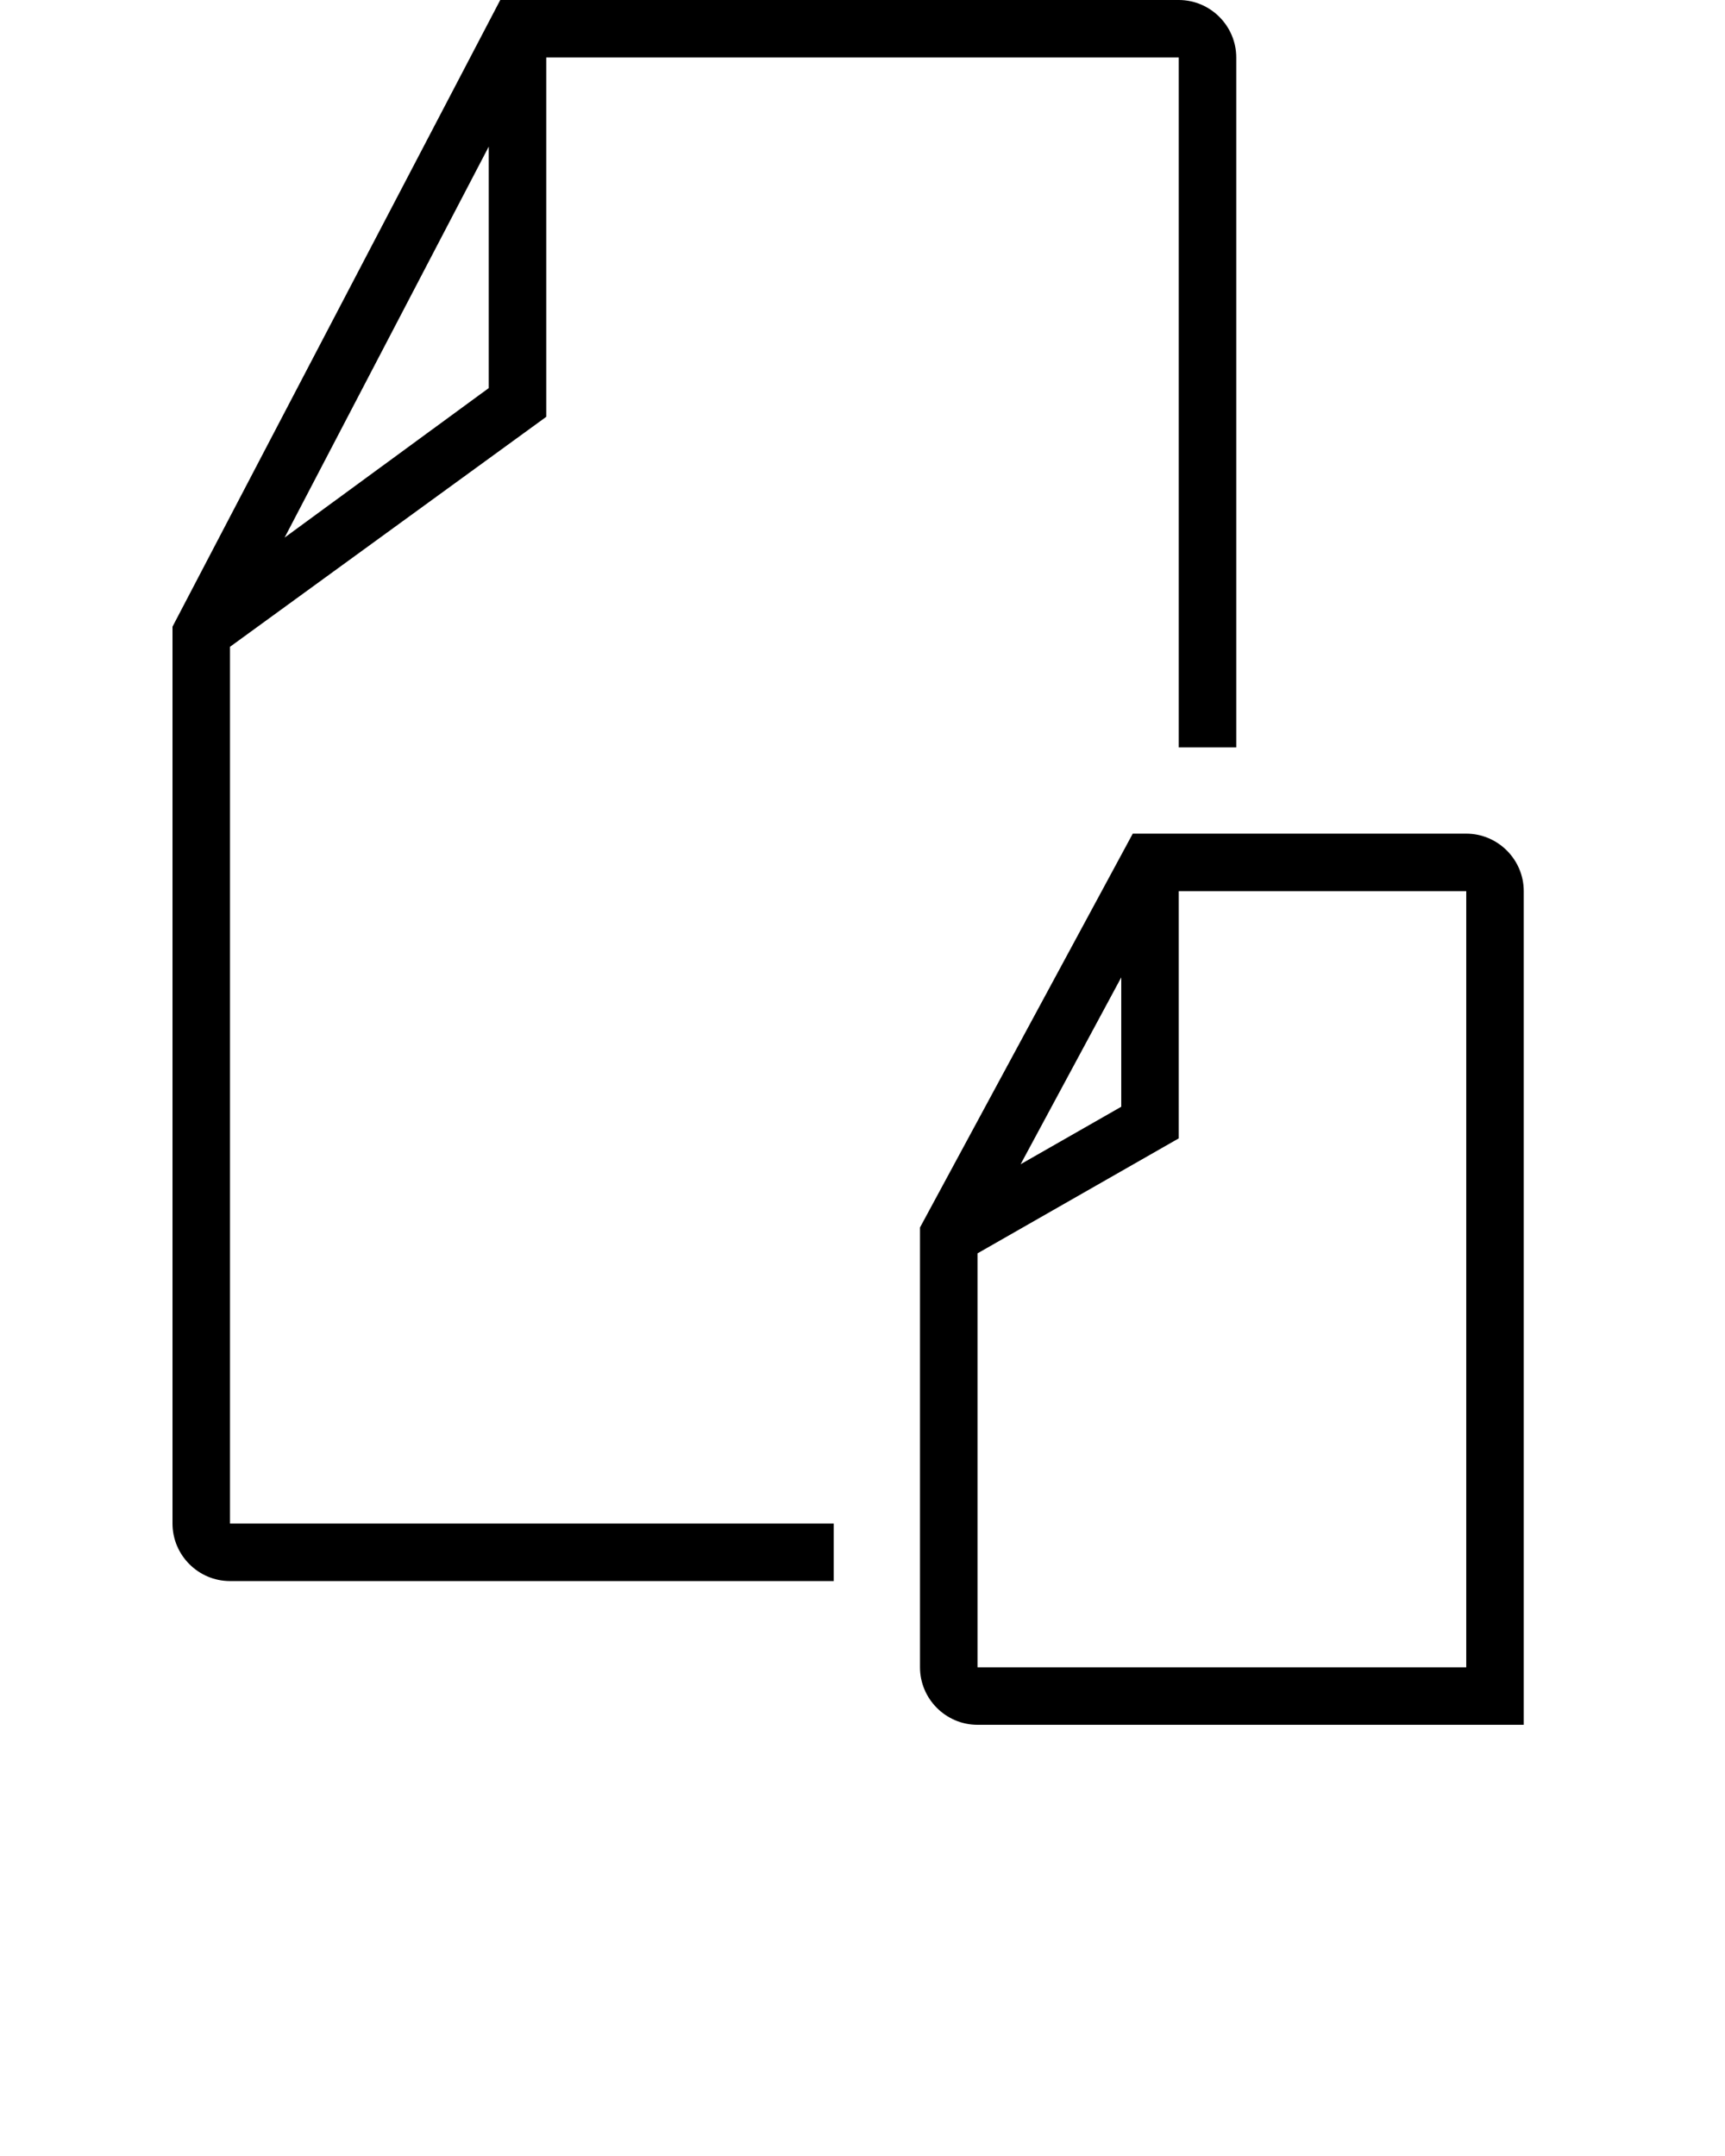
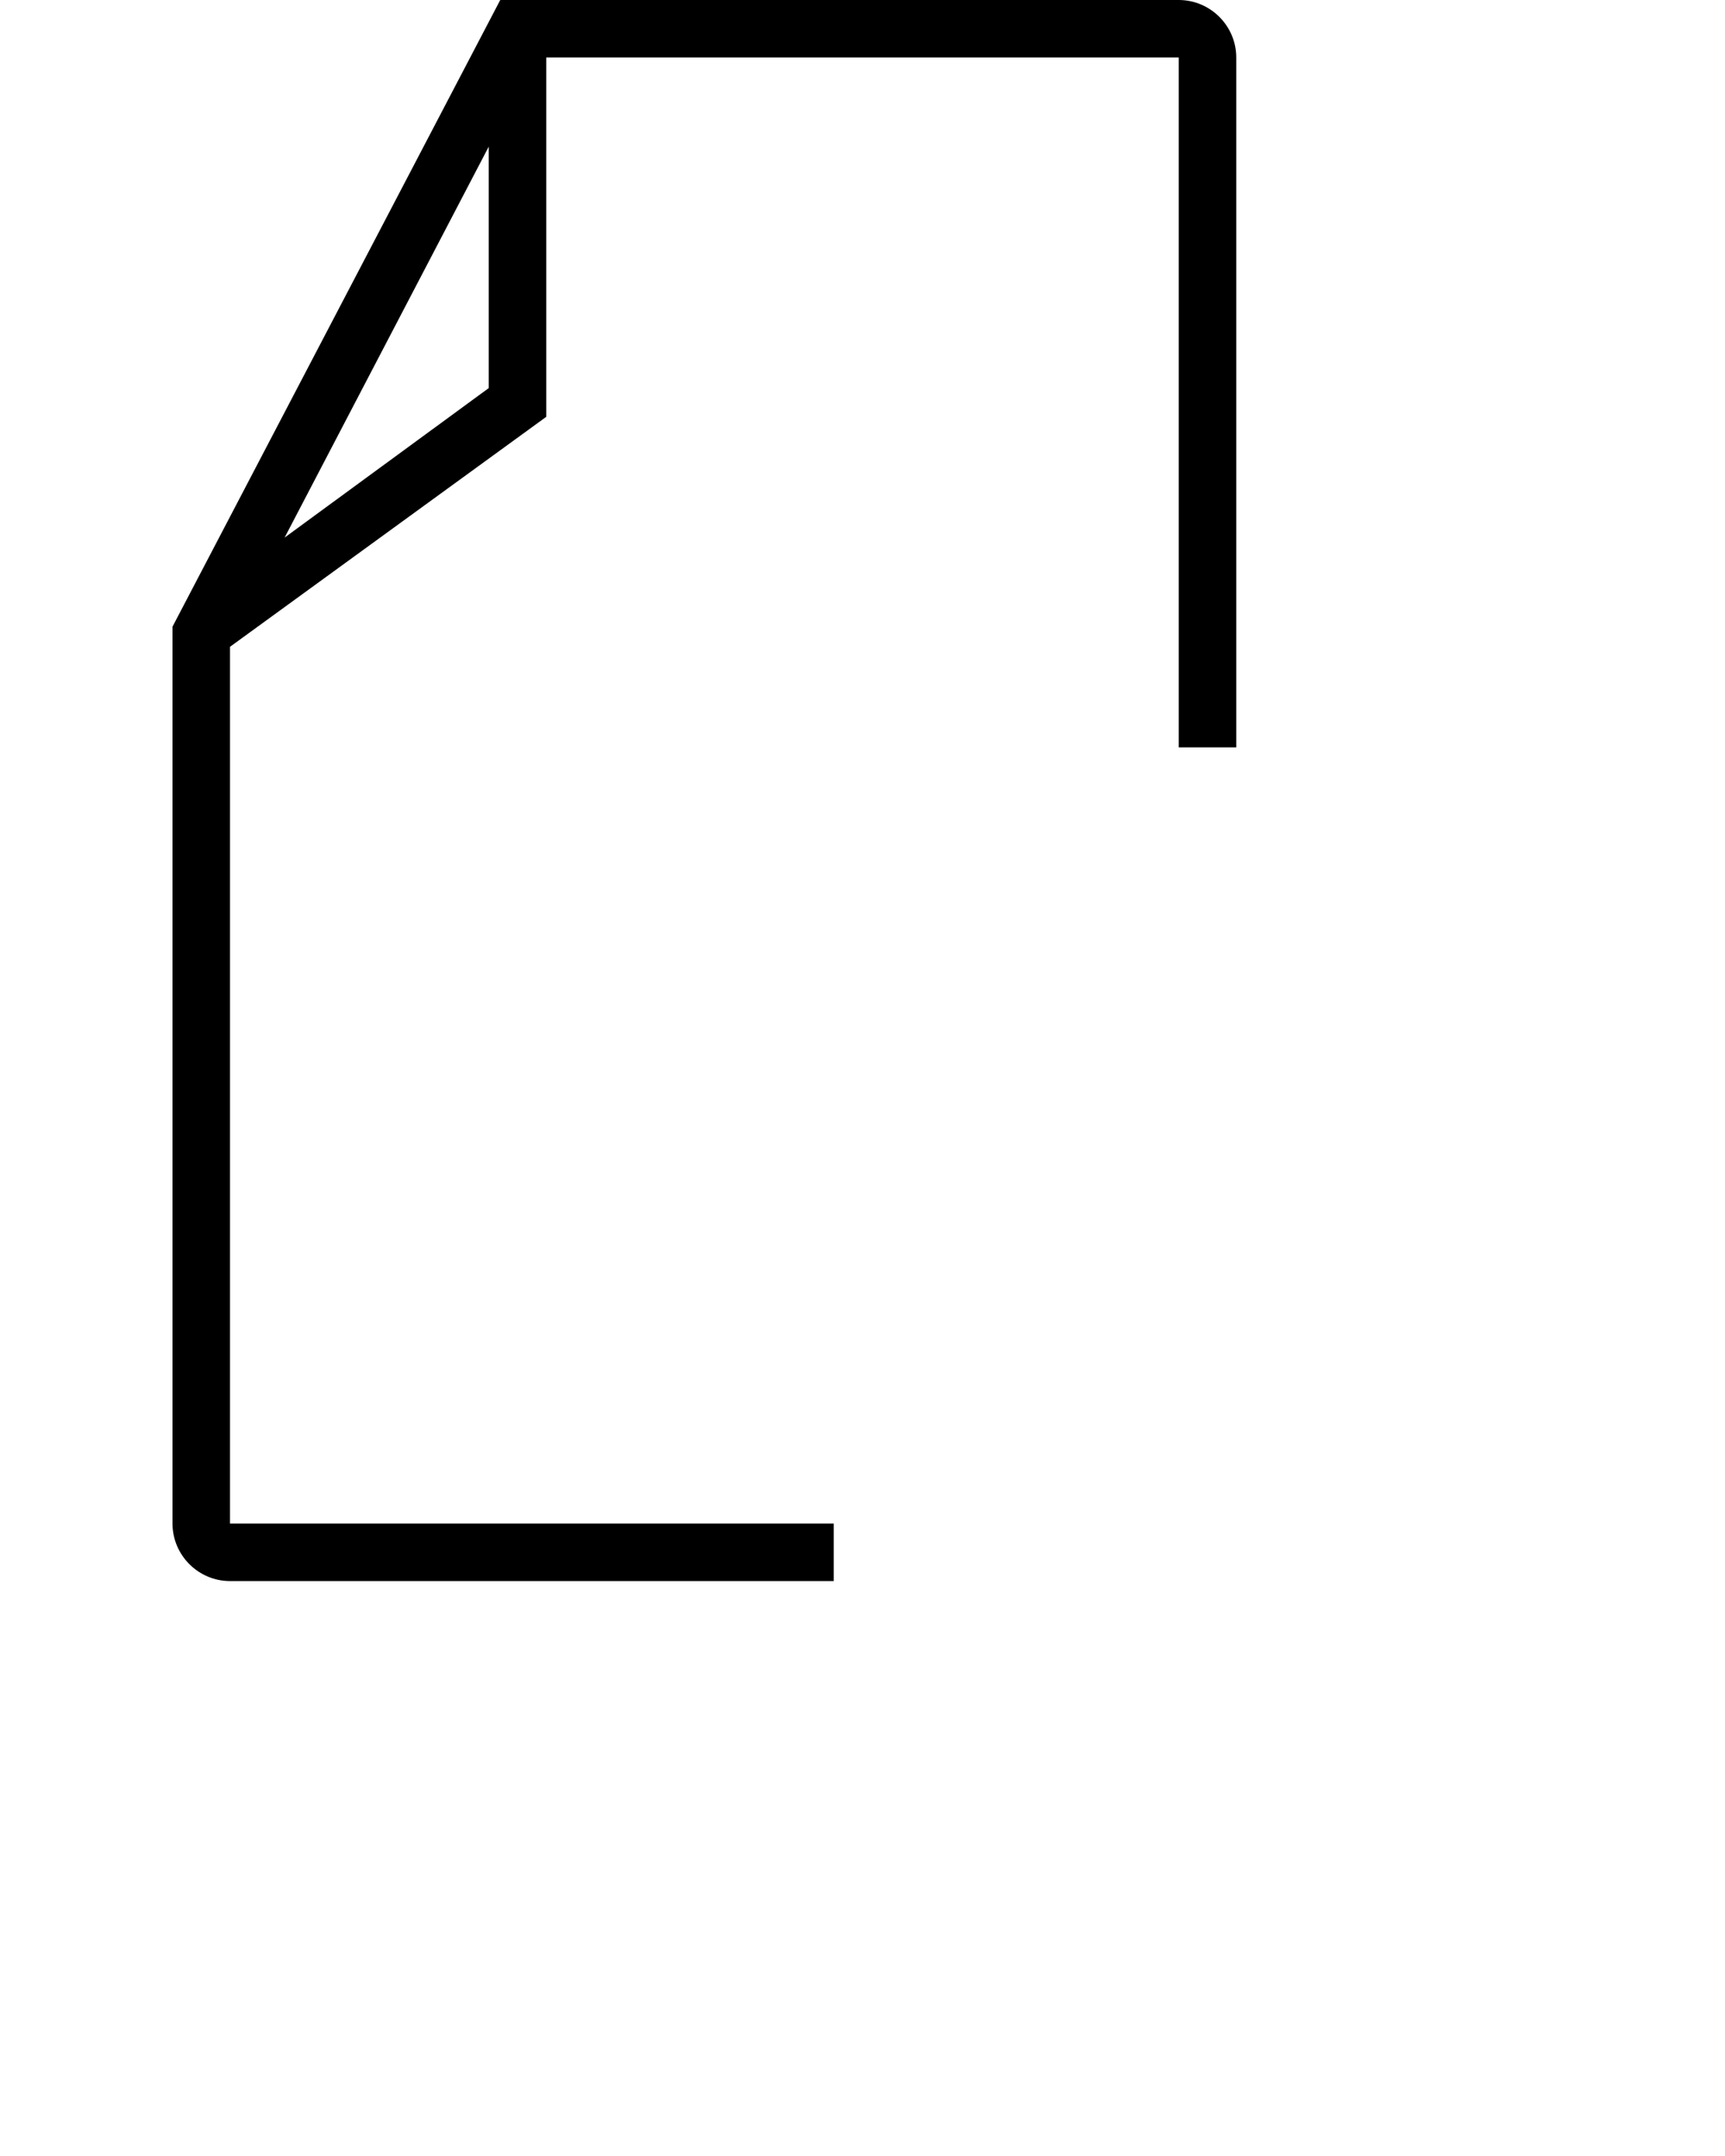
<svg xmlns="http://www.w3.org/2000/svg" version="1.1" x="0px" y="0px" viewBox="0 0 60 75" enable-background="new 0 0 60 60" xml:space="preserve">
  <g>
    <g>
-       <path d="M51,29H39.4L32,42.7V58c0,1.1,0.9,2,2,2h19V31C53,29.9,52.1,29,51,29z M39,34v4.5l-3.5,2L39,34z M51,58H34V43.6l7-4V31h10    V58z" />
      <path d="M8,22.5l11-8V2h22v24h2V2c0-1.1-0.9-2-2-2H17.4L6,21.8V53c0,1.1,0.9,2,2,2h21v-2H8V22.5z M9.9,18.7L17,5.1v8.4L9.9,18.7z" />
    </g>
  </g>
</svg>